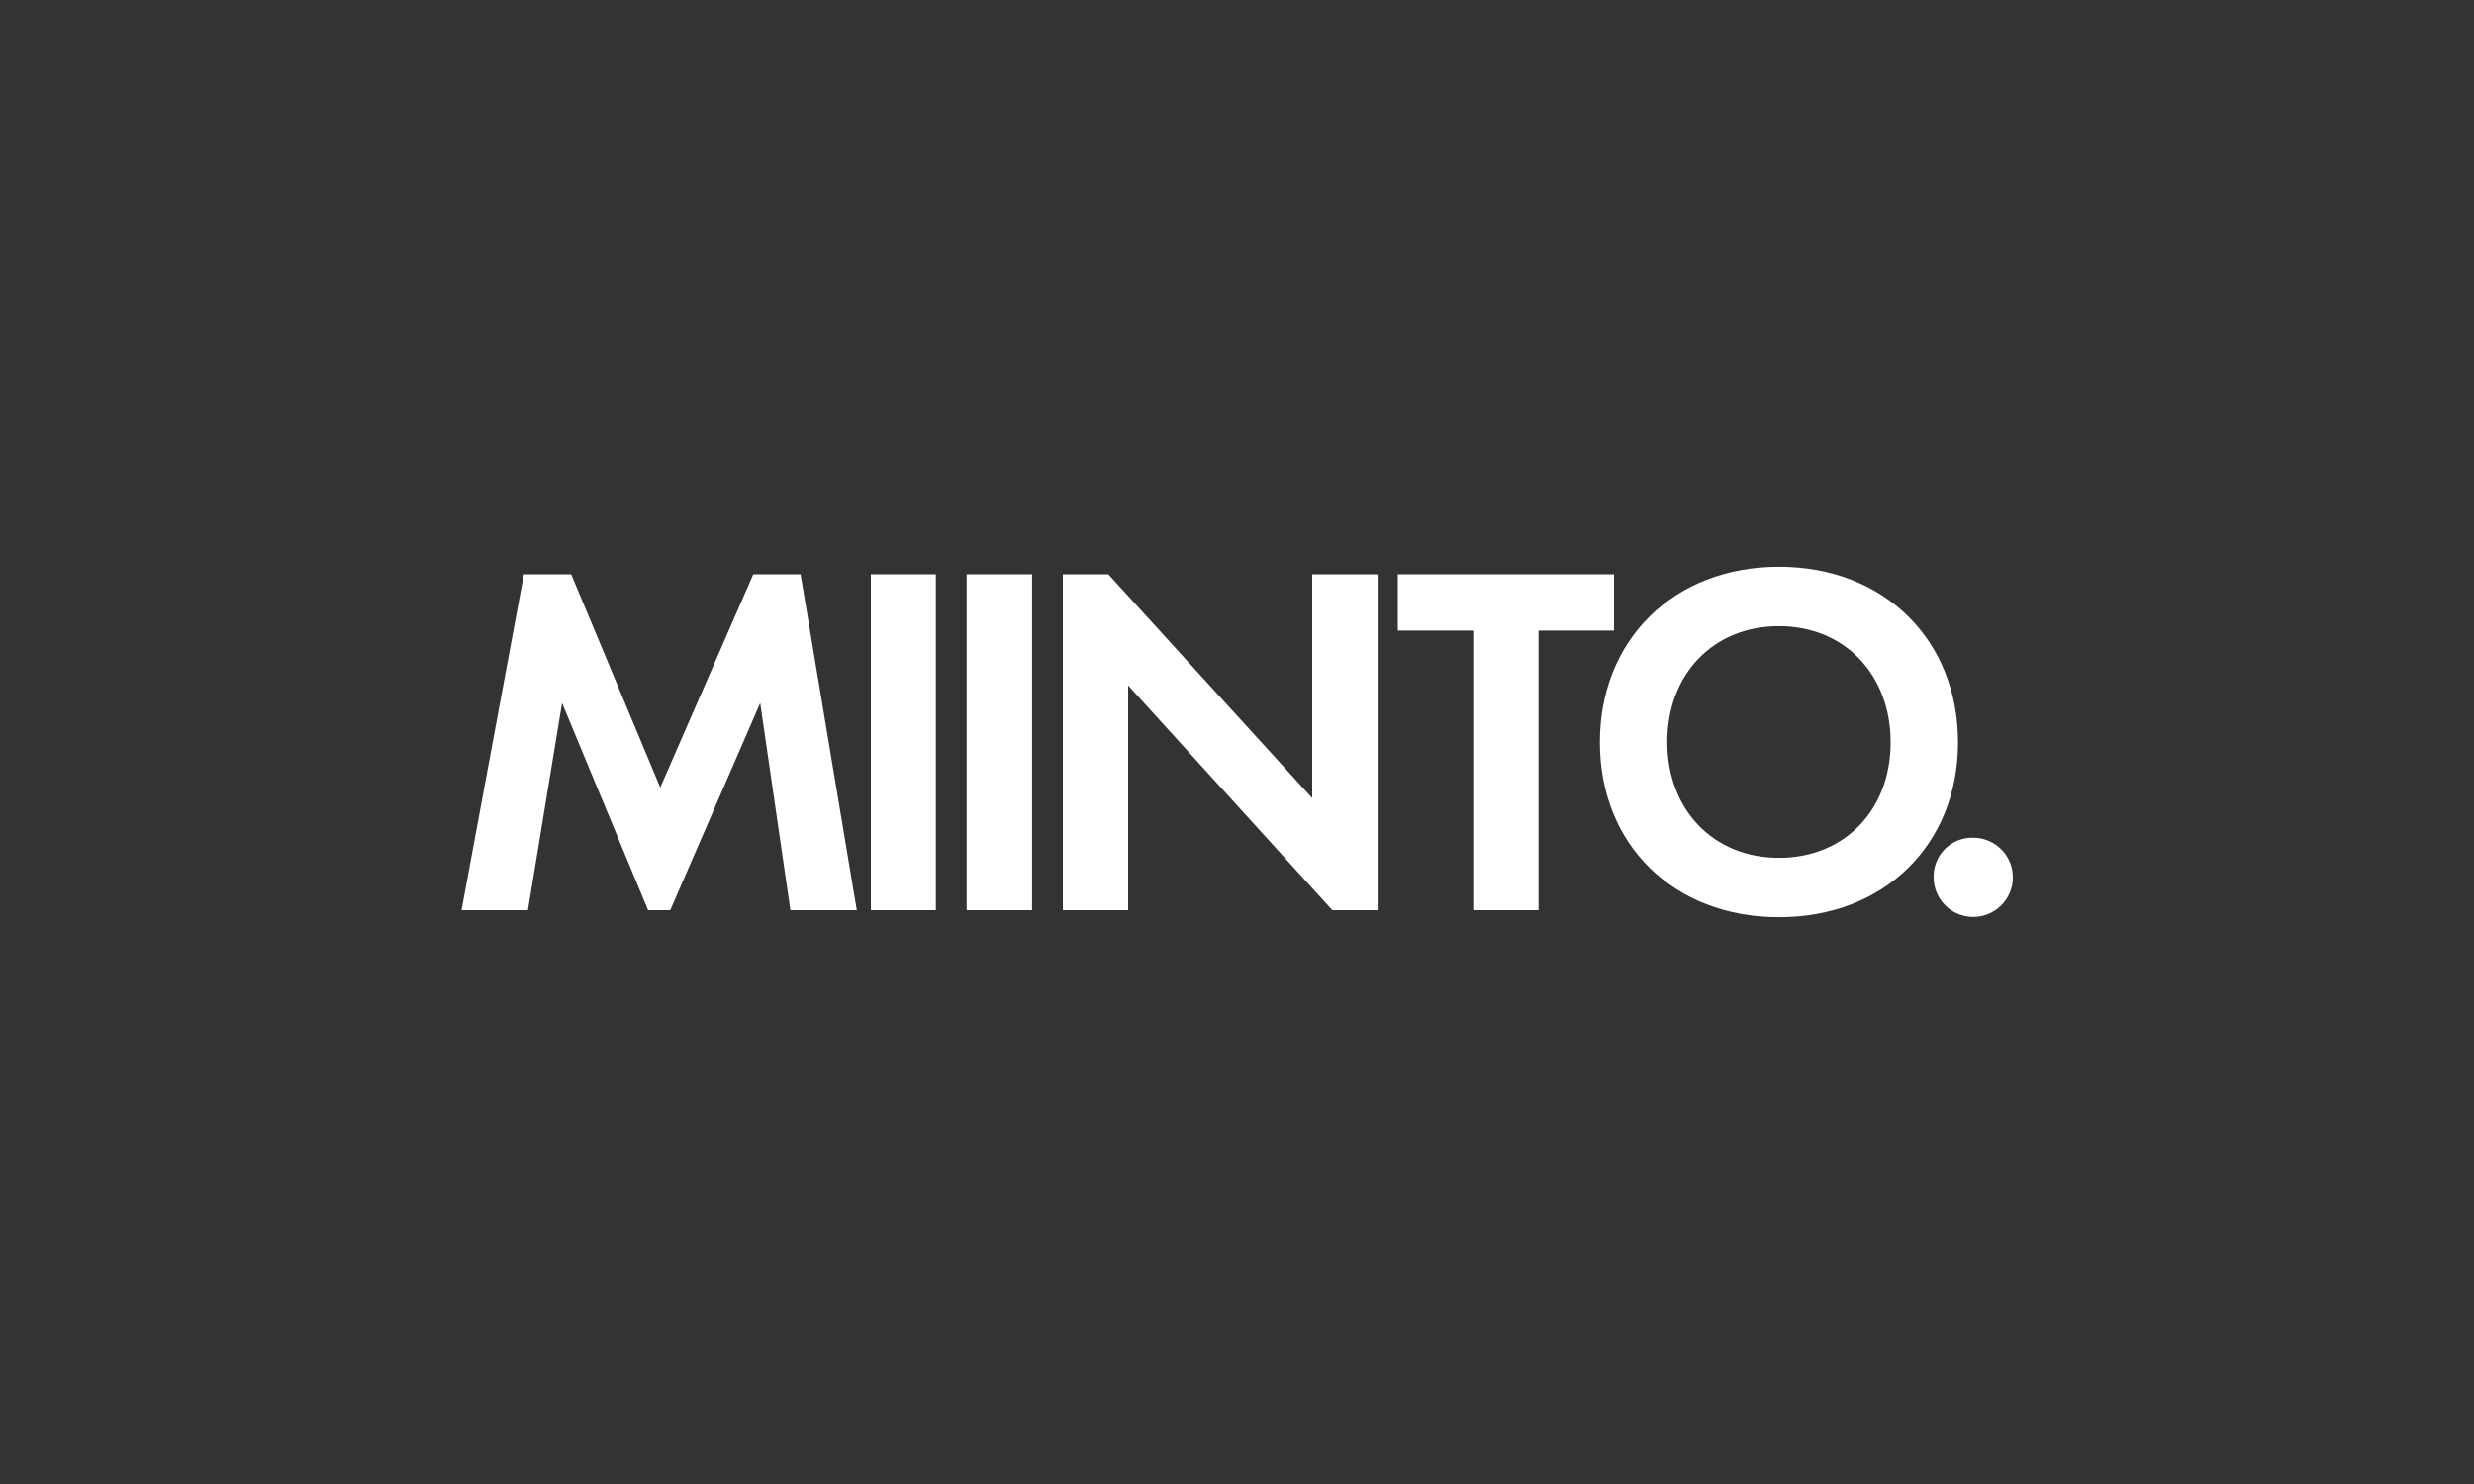
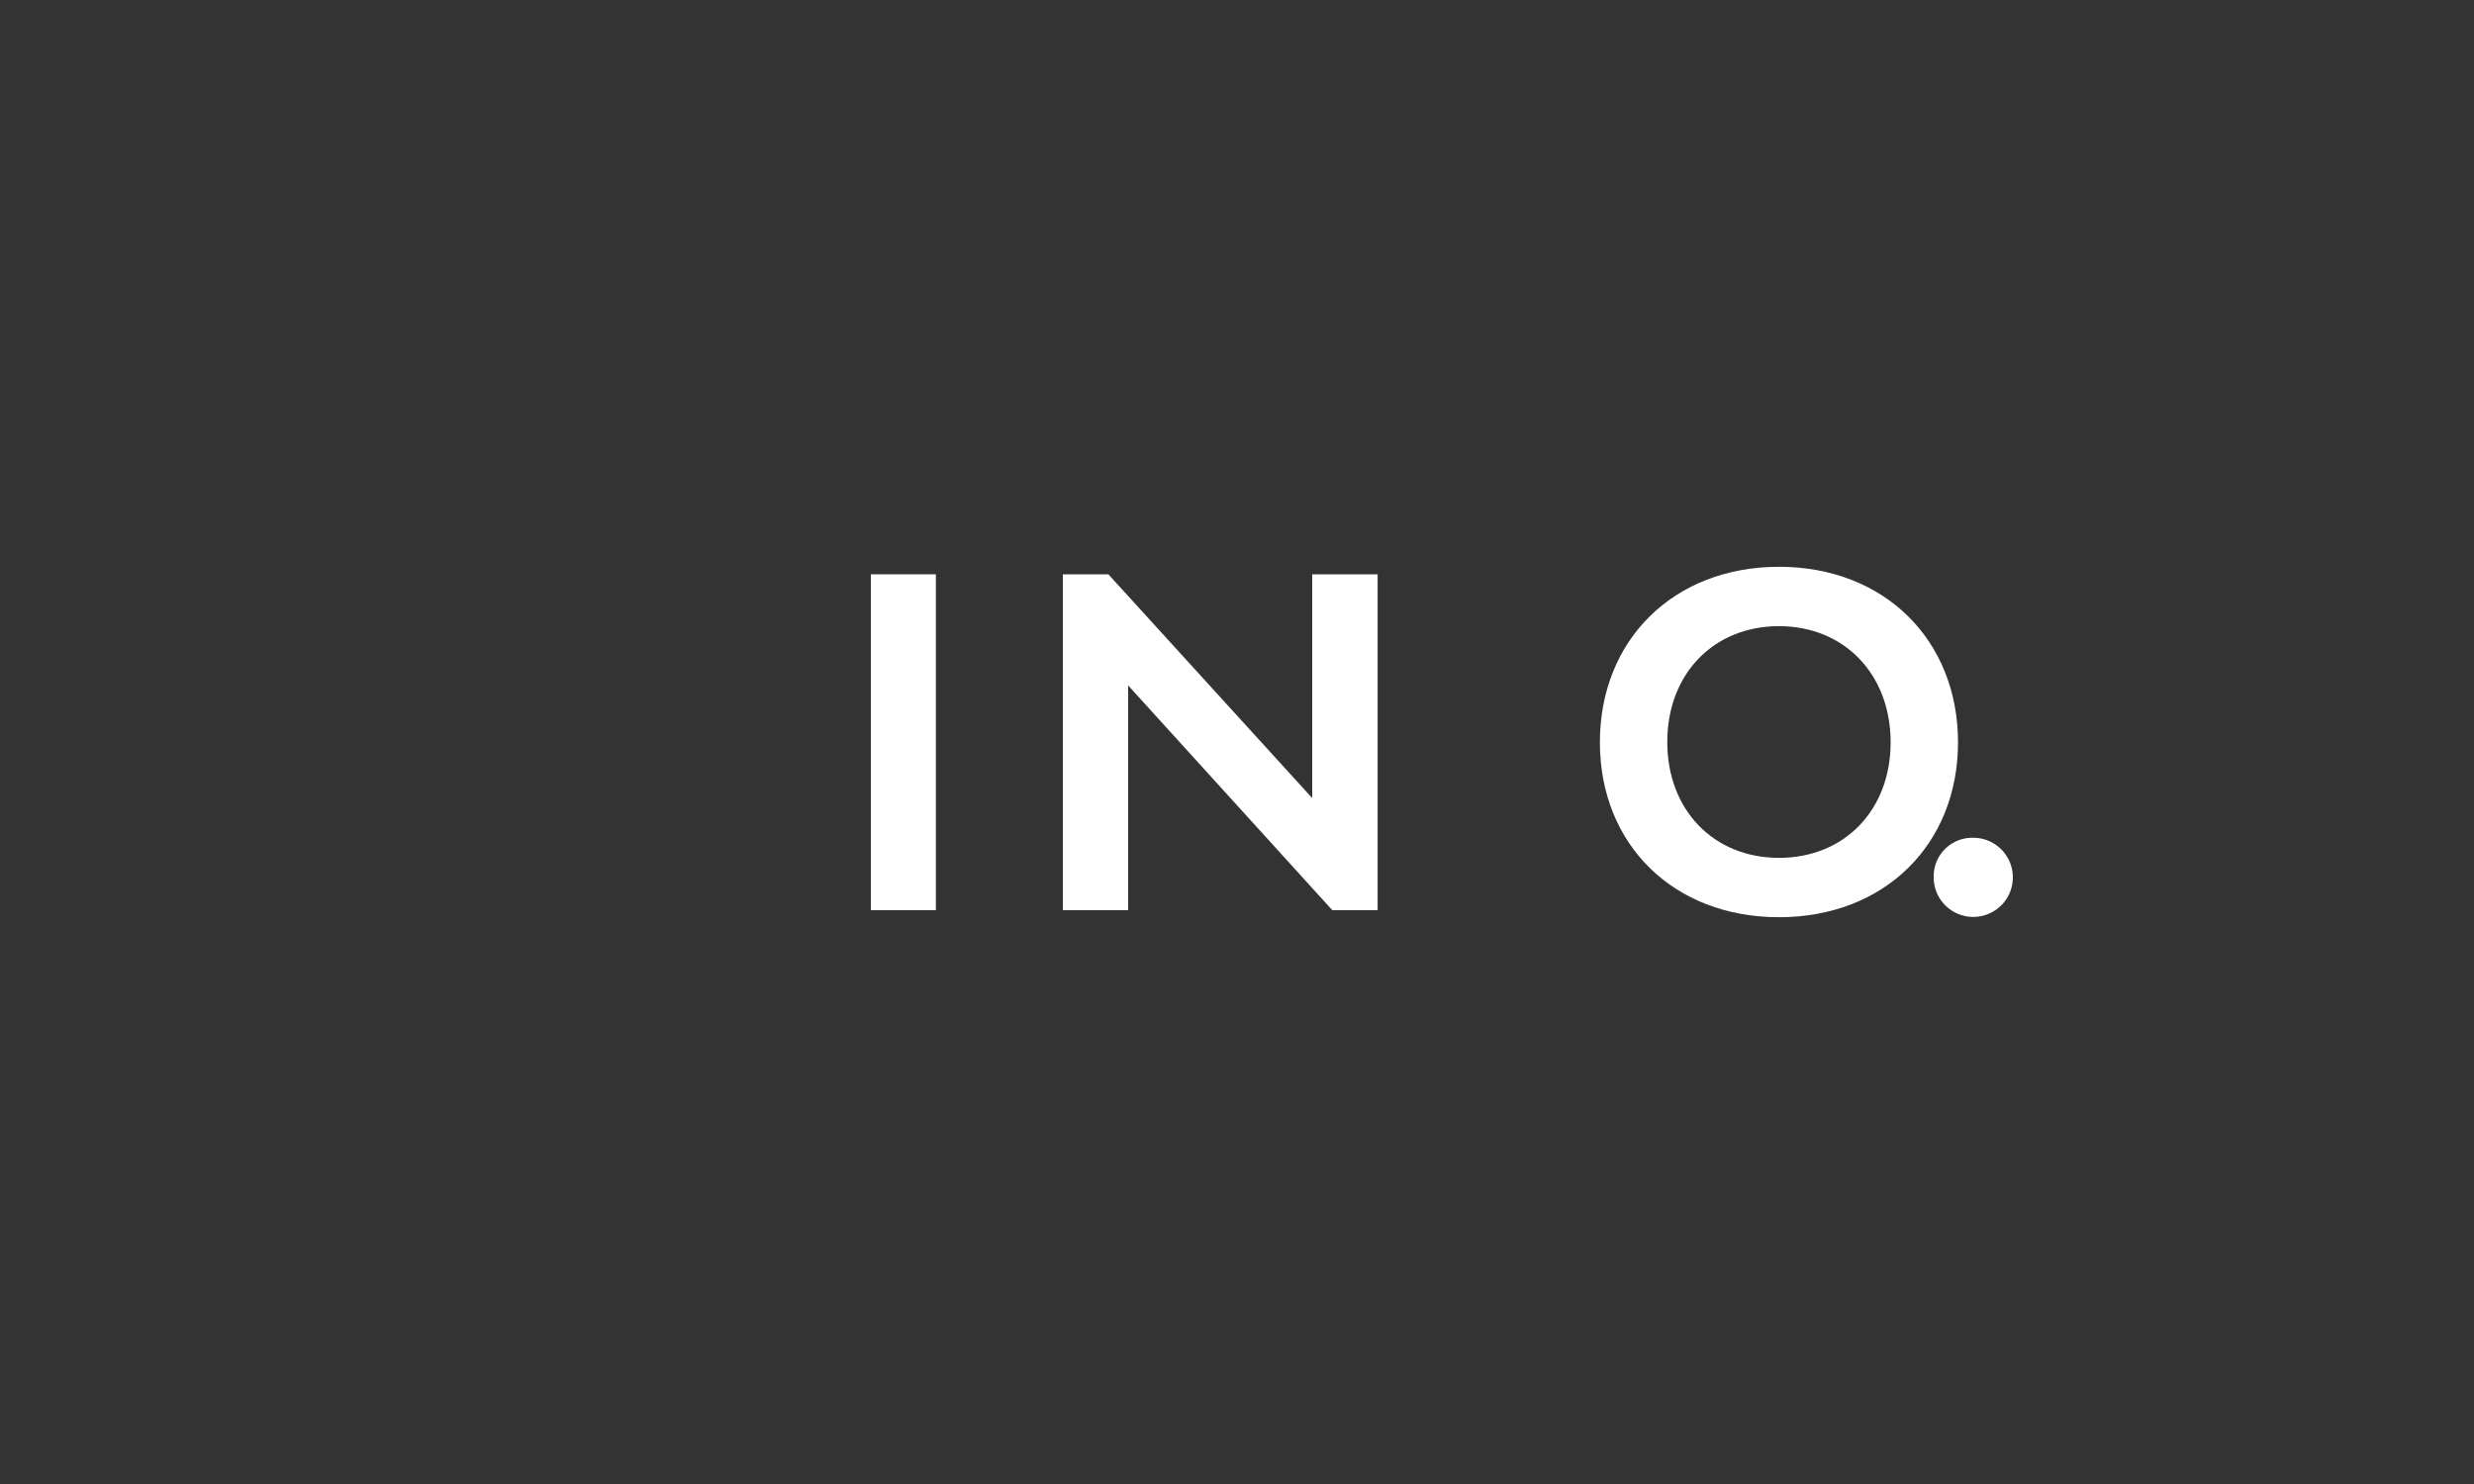
<svg xmlns="http://www.w3.org/2000/svg" id="Livello_1" data-name="Livello 1" viewBox="0 0 250 150">
  <rect x="0" y="0" width="250" height="150" fill="#333333" stroke="none" />
  <defs>
    <style>.cls-1,.cls-2{fill:#fff;}.cls-2{fill-rule:evenodd;}</style>
  </defs>
-   <path class="cls-1" d="M52.94,58.05h4.78l9,21.55,9.4-21.55h4.78L86.58,92H79.87L76.82,71.06,67.73,92H65.49L56.8,71.06,53.35,92H46.64Z" />
  <path class="cls-1" d="M94.57,58.05V92H88V58.05Z" />
-   <path class="cls-1" d="M104.29,58.05V92H97.68V58.05Z" />
  <path class="cls-1" d="M107.4,92V58.05H112L132.6,80.67V58.05h6.61V92h-4.58L114,69.28V92Z" />
-   <path class="cls-1" d="M155.47,63.74V92h-6.6V63.74h-7.62V58.05H163.1v5.69Z" />
  <path class="cls-2" d="M179.77,92.71c10.67,0,18.09-7.37,18.09-17.68s-7.42-17.74-18.09-17.74-18.1,7.42-18.1,17.74S169.1,92.71,179.77,92.71Zm0-29.42c6.6,0,11.28,4.87,11.28,11.74s-4.68,11.68-11.28,11.68S168.48,81.88,168.48,75,173.16,63.29,179.77,63.29Z" />
  <path class="cls-1" d="M199.4,84.68a4,4,0,1,1-4,4A3.9,3.9,0,0,1,199.4,84.68Z" />
</svg>